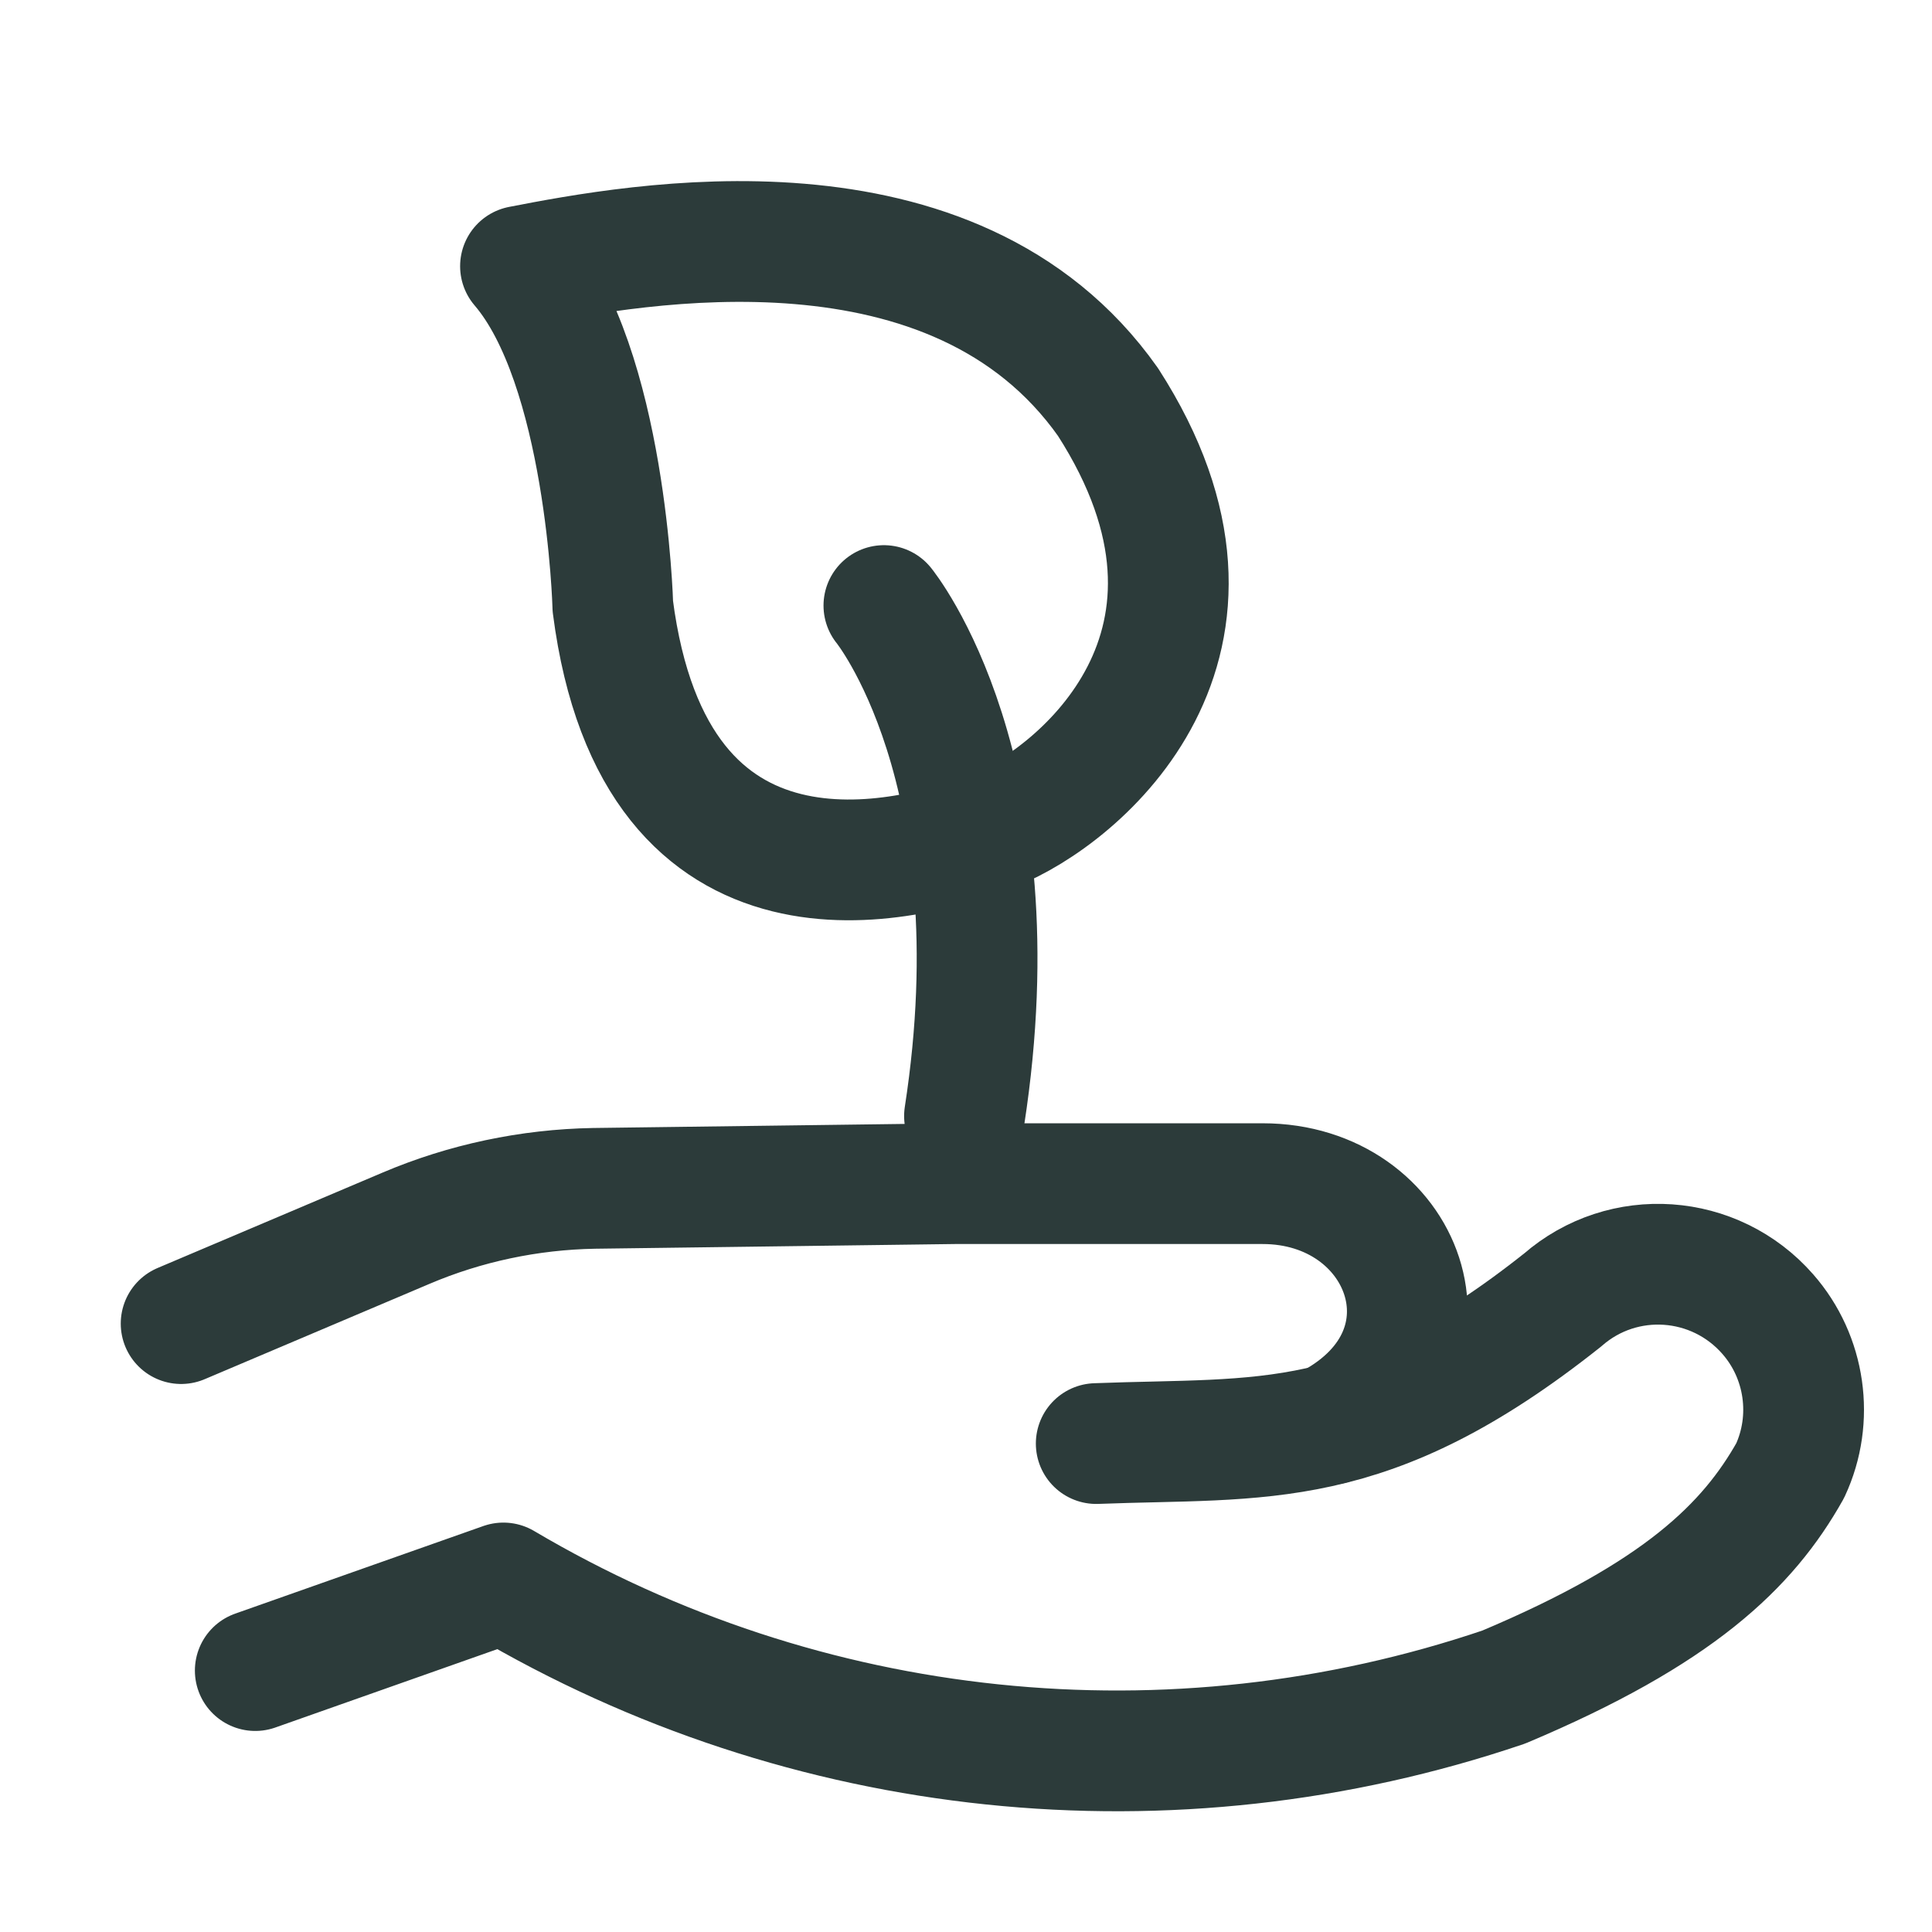
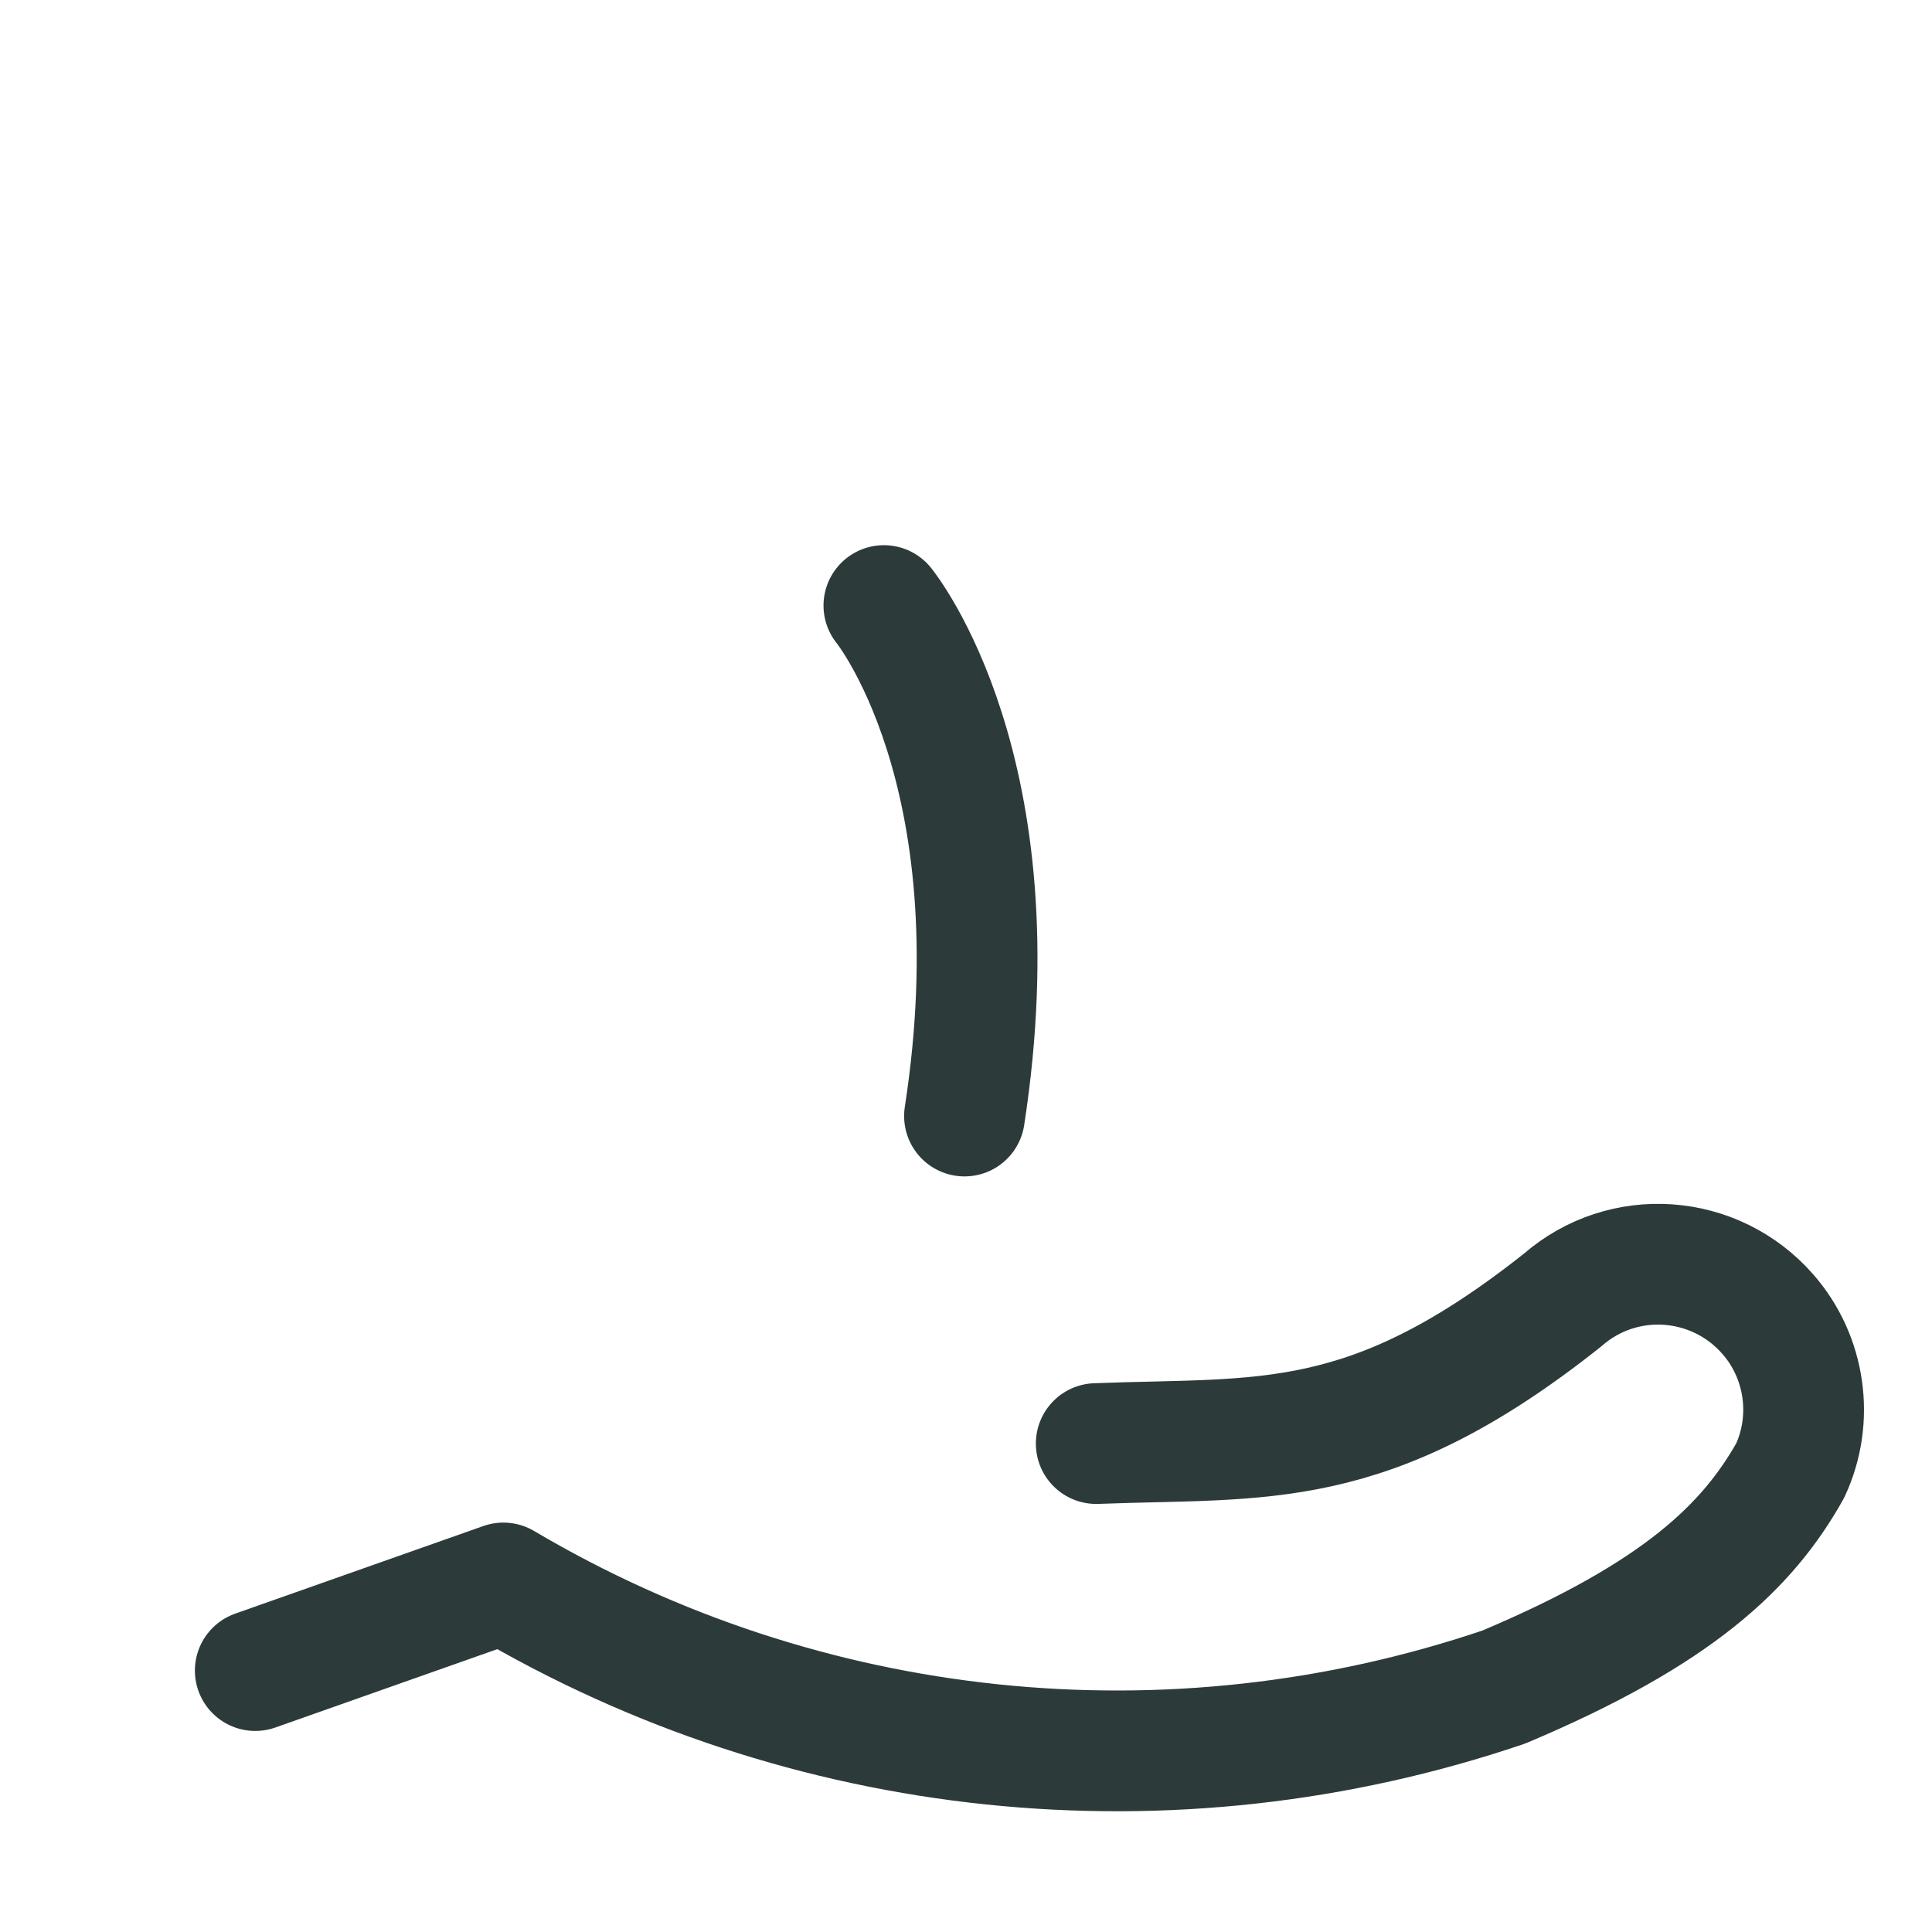
<svg xmlns="http://www.w3.org/2000/svg" fill="none" viewBox="0 0 32 32" height="32" width="32">
-   <path stroke-linejoin="round" stroke-linecap="round" stroke-width="2" stroke="#2C3B3A" d="M10.15 10.03C10.15 10.03 10.043 6.065 8.621 4.409C10.53 4.039 15.8 3.045 18.352 6.659C20.923 10.653 17.884 13.186 16.462 13.751C15.04 14.316 10.841 15.416 10.15 10.039V10.03Z" />
  <path stroke-linejoin="round" stroke-linecap="round" stroke-width="2" stroke="#2C3B3A" d="M14.64 10.03C14.64 10.03 16.861 12.747 15.975 18.485" />
-   <path stroke-linejoin="round" stroke-linecap="round" stroke-width="2" stroke="#2C3B3A" d="M3 21.923L6.721 20.345C7.705 19.926 8.767 19.702 9.838 19.683L15.809 19.605H20.913C23.27 19.605 24.322 22.361 22.043 23.589" />
  <path stroke-linejoin="round" stroke-linecap="round" stroke-width="2" stroke="#2C3B3A" d="M18.157 23.91C20.923 23.803 22.667 24.085 25.881 21.533C26.884 20.657 28.404 20.764 29.281 21.767C29.904 22.478 30.05 23.501 29.651 24.358C28.95 25.605 27.8 26.725 24.907 27.943C19.394 29.813 13.345 29.18 8.338 26.219L4.228 27.67" />
</svg>